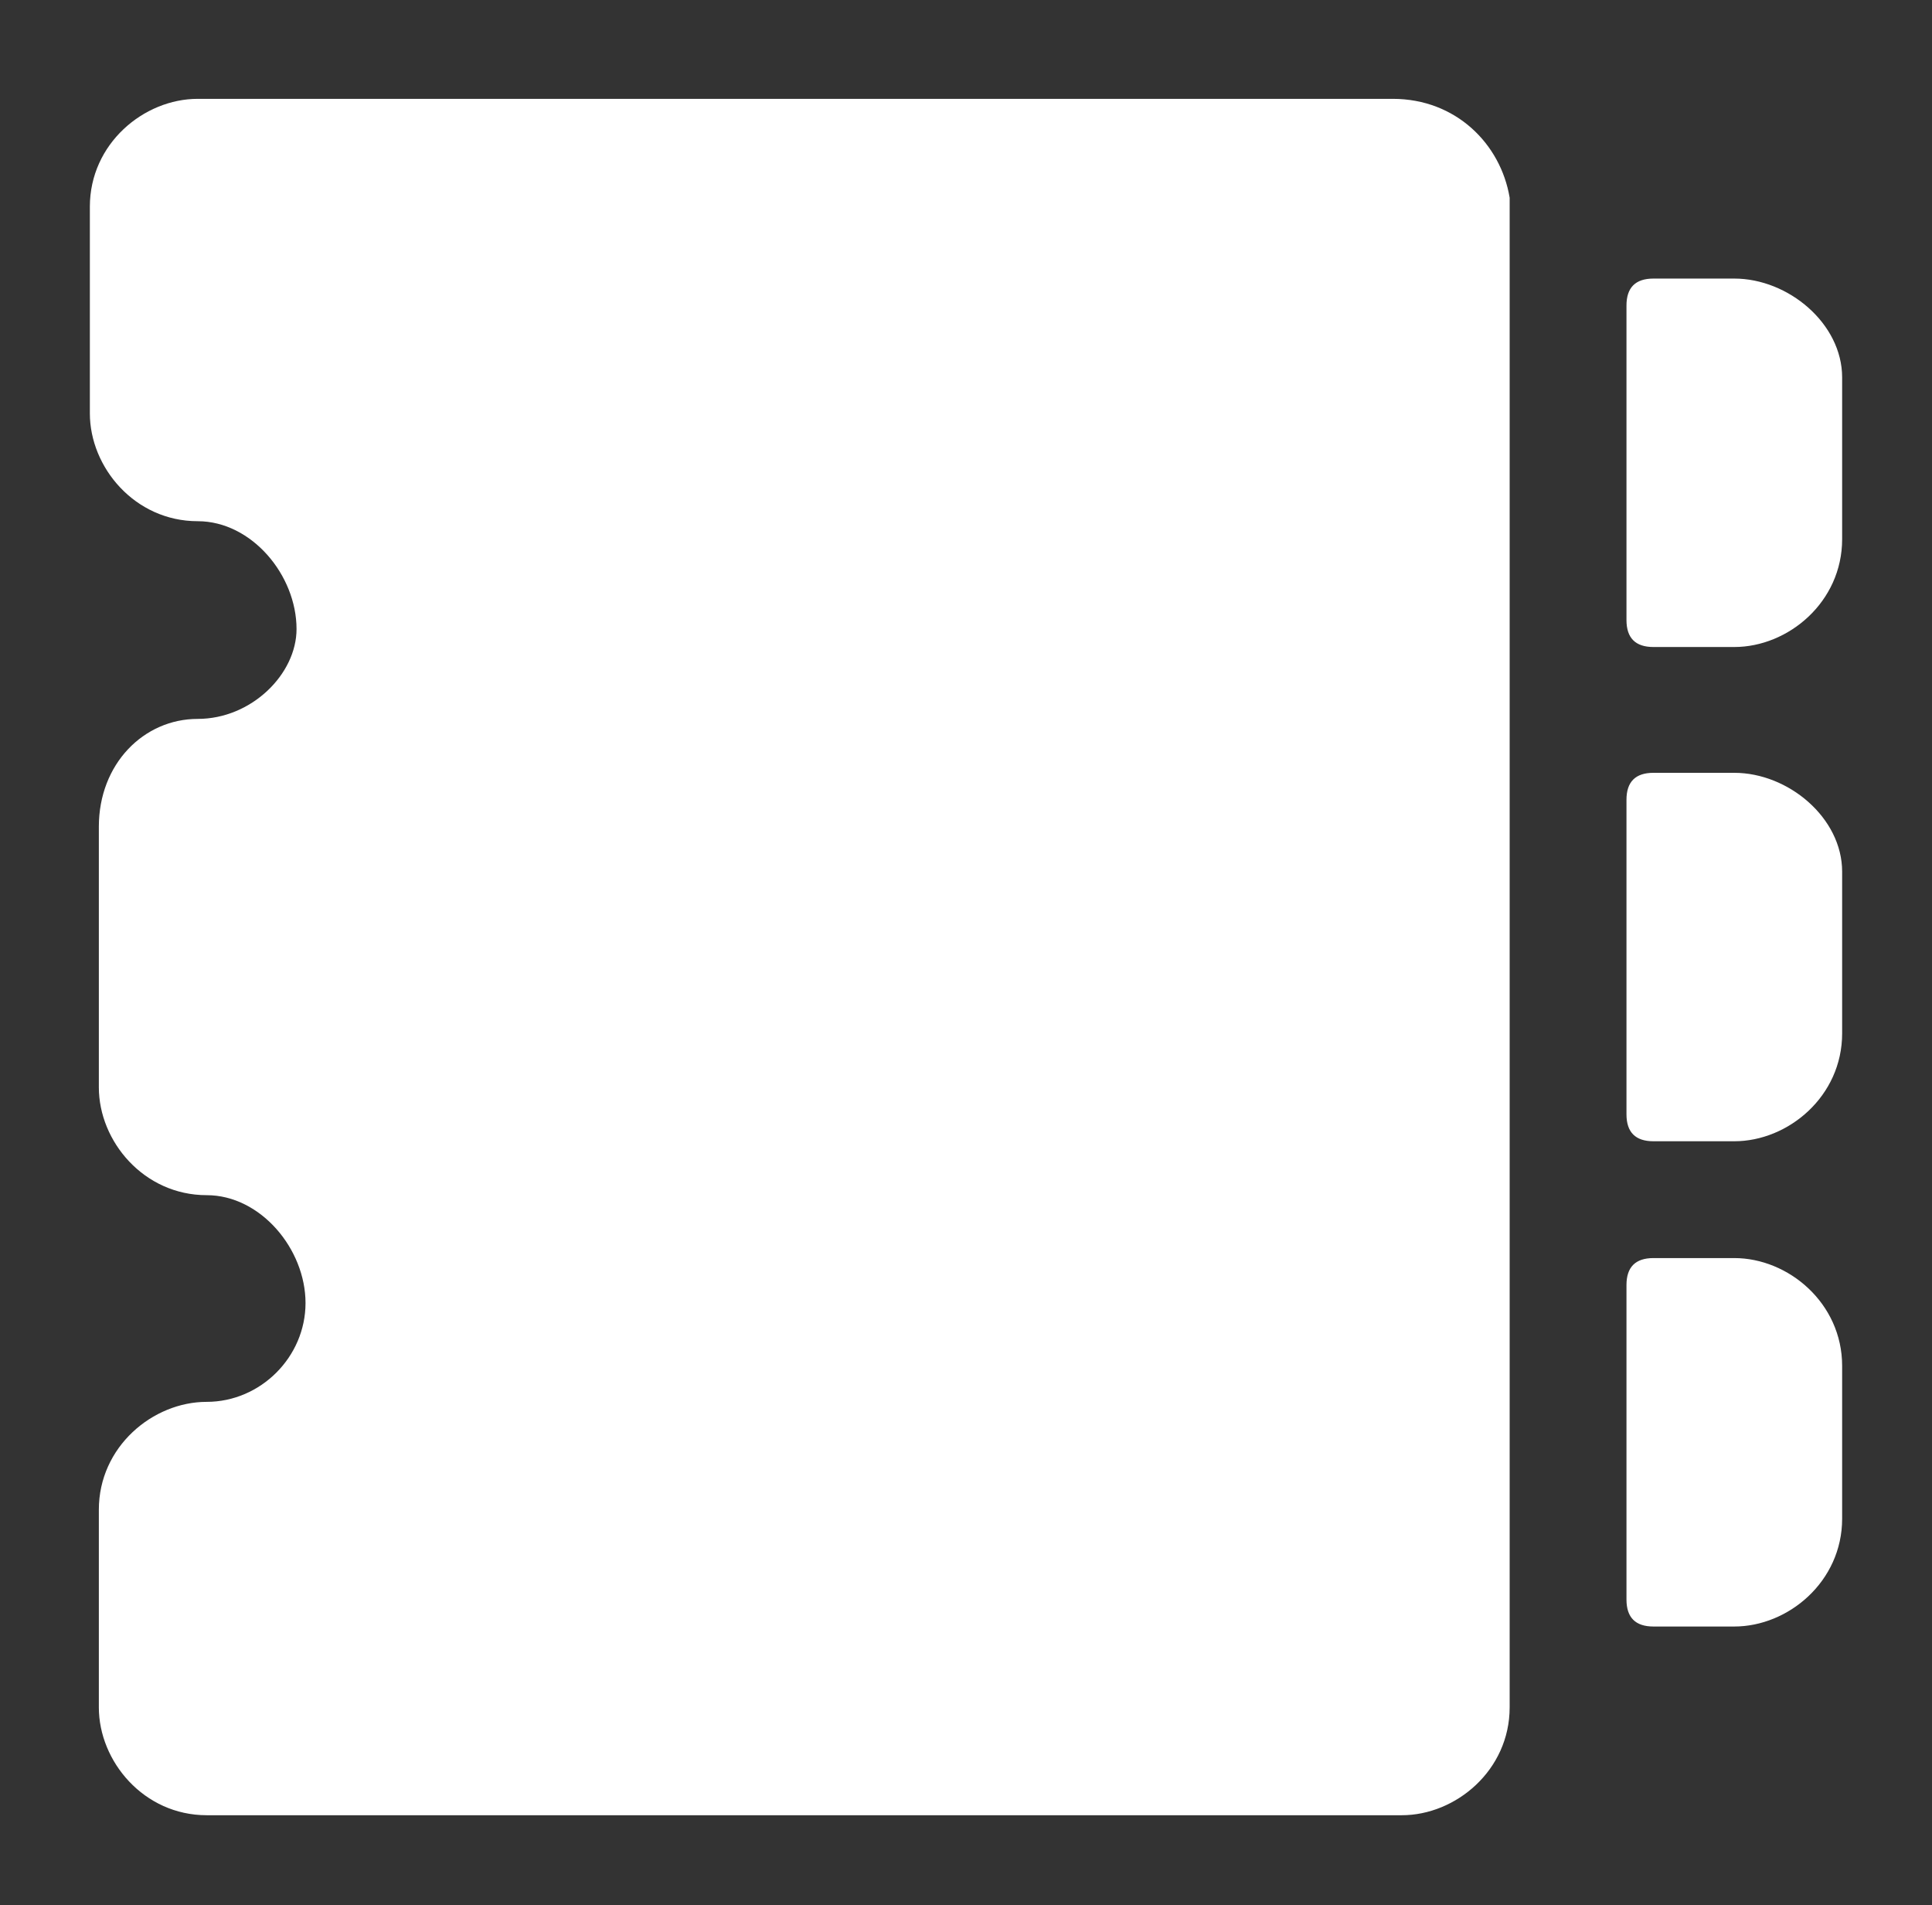
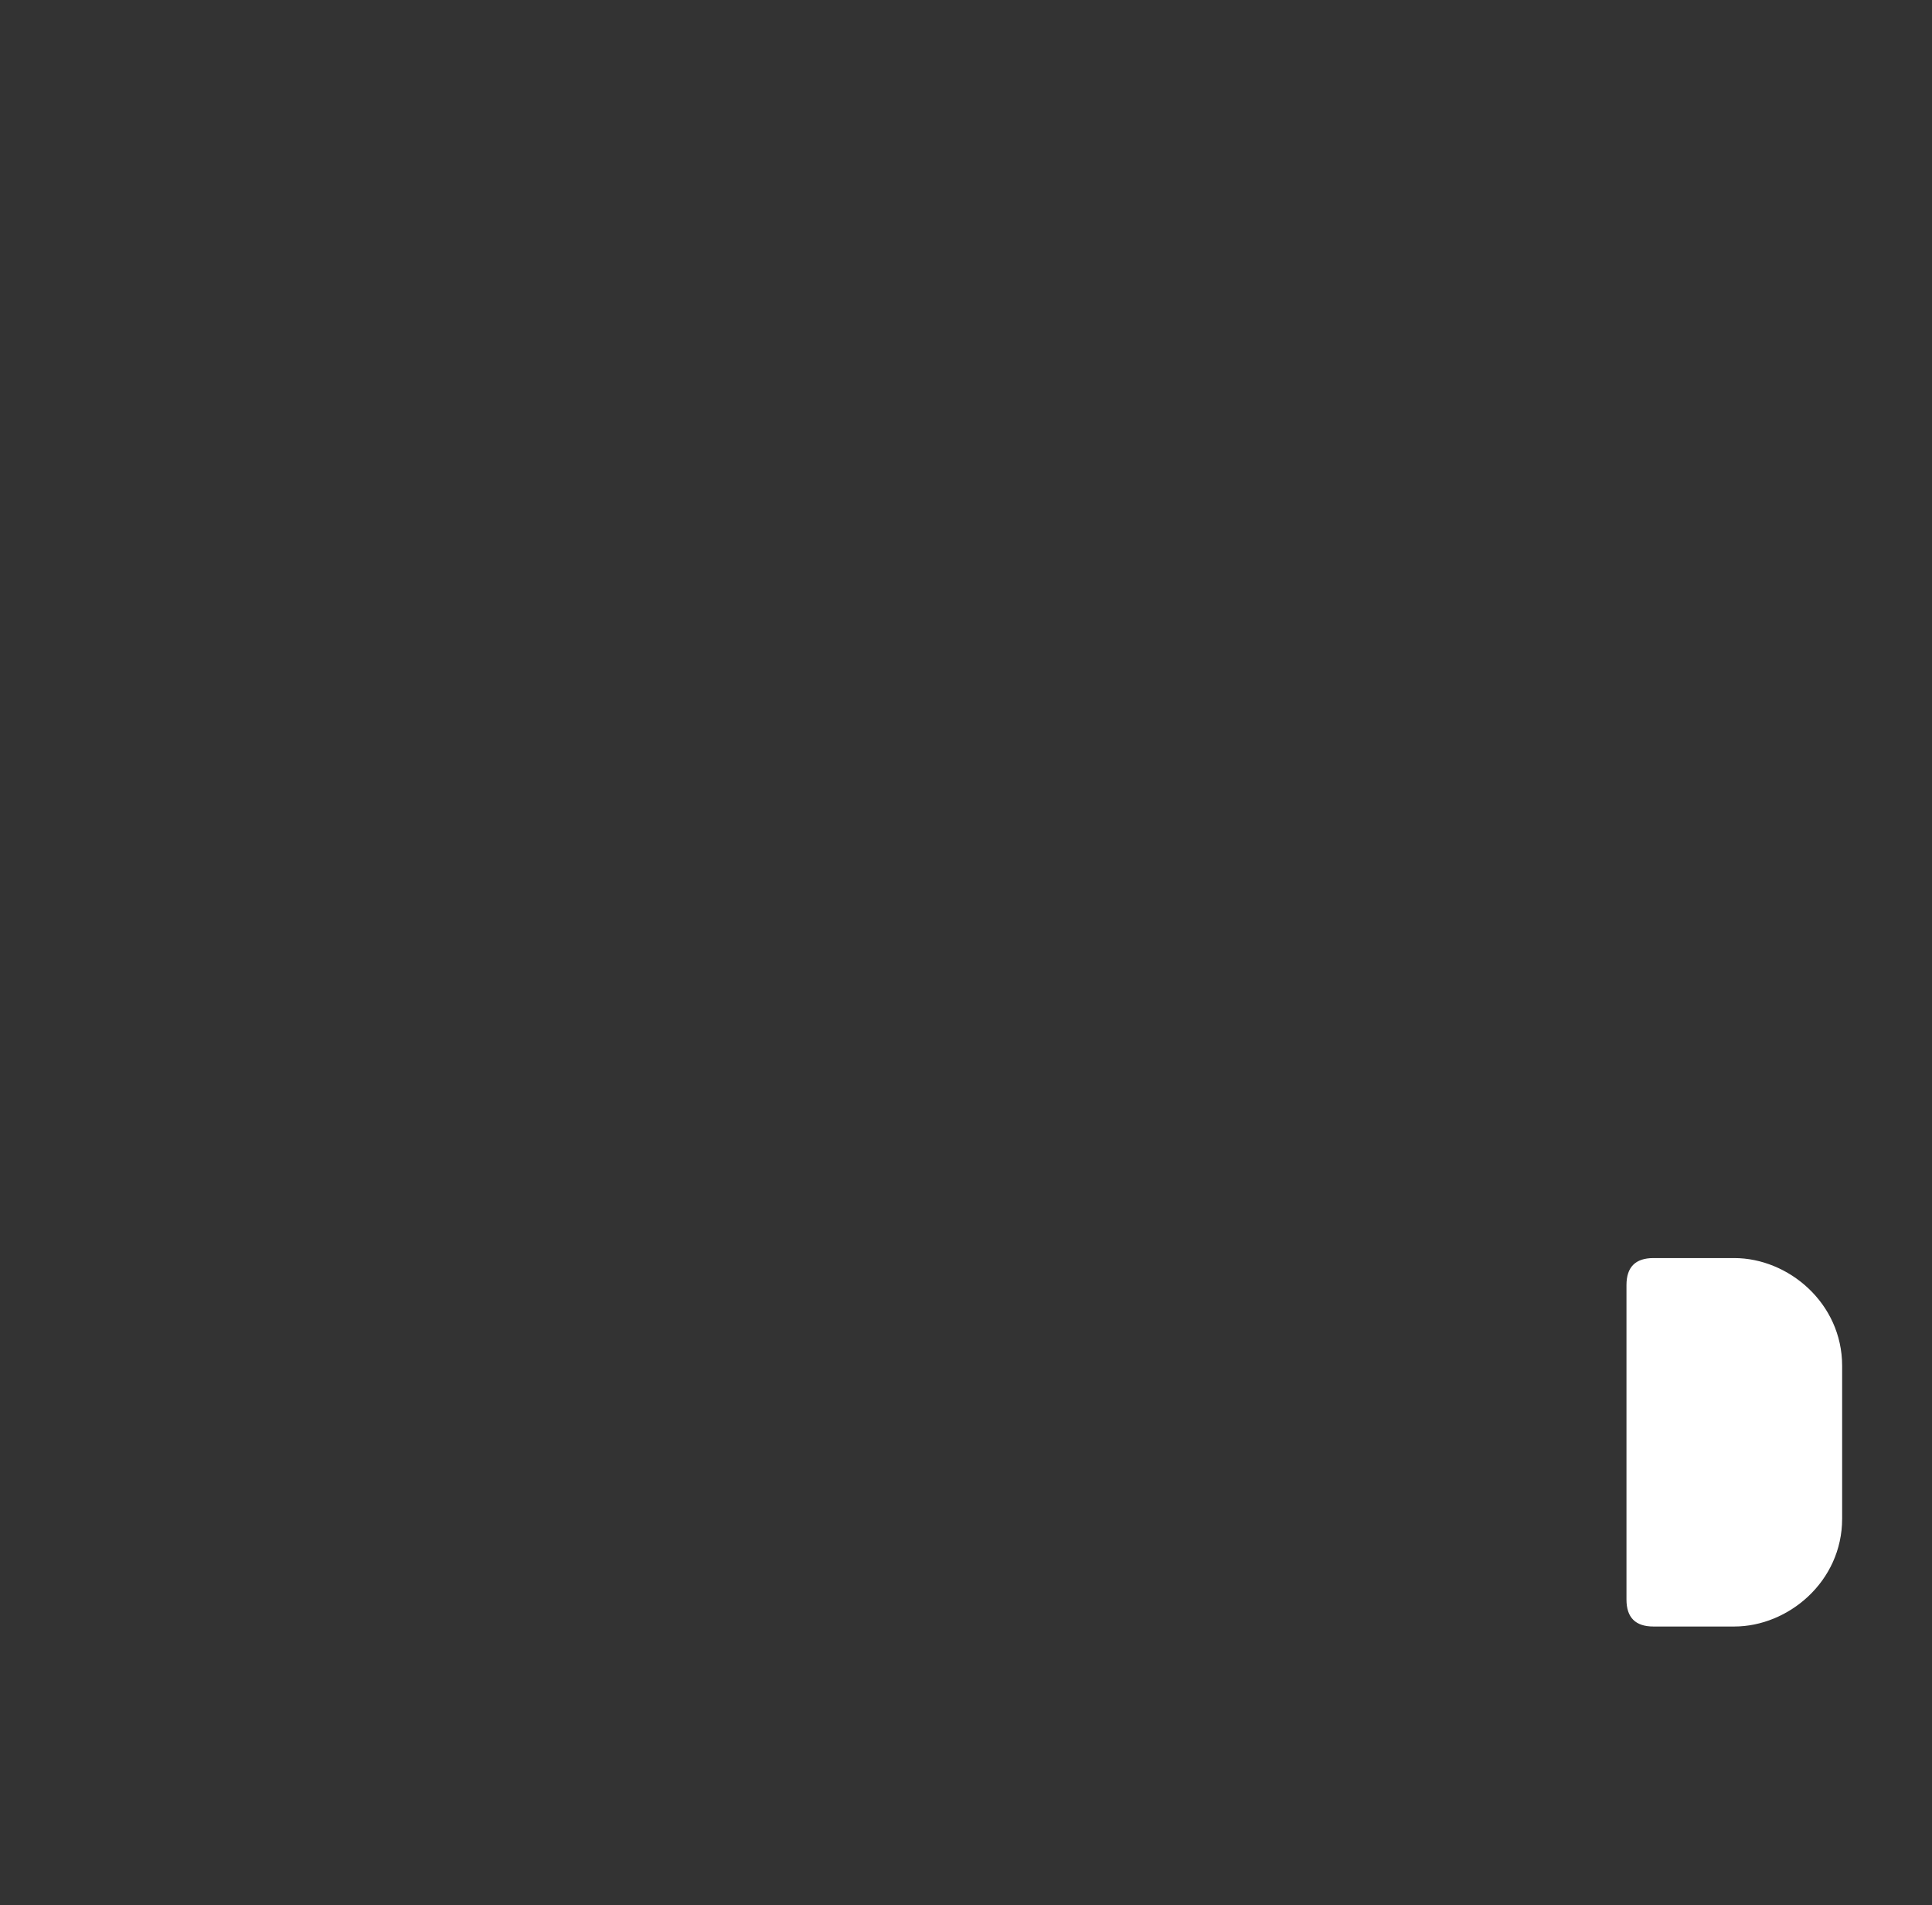
<svg xmlns="http://www.w3.org/2000/svg" version="1.1" id="グループ_3826" x="0px" y="0px" viewBox="0 0 21.5 21.2" style="enable-background:new 0 0 21.5 21.2;" xml:space="preserve">
  <rect x="0" y="0" width="21.5" height="21.2" fill="#333333" stroke="none" />
  <style type="text/css">
	.st0{fill:#FFFFFF;}
</style>
-   <path id="パス_3048" class="st0" d="M19.3,8.6h-0.9c-0.2,0-0.3,0.1-0.3,0.3v3.5c0,0.2,0.1,0.3,0.3,0.3h0.9c0.6,0,1.2-0.5,1.2-1.2  l0,0V9.7C20.5,9.1,19.9,8.6,19.3,8.6C19.3,8.6,19.3,8.6,19.3,8.6z" />
-   <path id="パス_3049" class="st0" d="M15.5,1.1H2.2c-0.6,0-1.2,0.5-1.2,1.2l0,0v2.3c0,0.6,0.5,1.2,1.2,1.2l0,0l0,0  c0.6,0,1.1,0.6,1.1,1.2C3.3,7.5,2.8,8,2.2,8l0,0C1.6,8,1.1,8.5,1.1,9.2l0,0v2.9c0,0.6,0.5,1.2,1.2,1.2l0,0l0,0  c0.6,0,1.1,0.6,1.1,1.2c0,0.6-0.5,1.1-1.1,1.1l0,0c-0.6,0-1.2,0.5-1.2,1.2l0,0V19c0,0.6,0.5,1.2,1.2,1.2l0,0h13.3  c0.6,0,1.2-0.5,1.2-1.2l0,0V2.2C16.7,1.6,16.2,1.1,15.5,1.1C15.5,1.1,15.5,1.1,15.5,1.1z" />
-   <path id="パス_3050" class="st0" d="M19.3,3.1h-0.9c-0.2,0-0.3,0.1-0.3,0.3v3.5c0,0.2,0.1,0.3,0.3,0.3h0.9c0.6,0,1.2-0.5,1.2-1.2  l0,0V4.2C20.5,3.6,19.9,3.1,19.3,3.1C19.3,3.1,19.3,3.1,19.3,3.1z" />
-   <path id="パス_3051" class="st0" d="M19.3,14h-0.9c-0.2,0-0.3,0.1-0.3,0.3v3.5c0,0.2,0.1,0.3,0.3,0.3h0.9c0.6,0,1.2-0.5,1.2-1.2  l0,0v-1.7C20.5,14.5,19.9,14,19.3,14C19.3,14,19.3,14,19.3,14z" />
+   <path id="パス_3051" class="st0" d="M19.3,14h-0.9c-0.2,0-0.3,0.1-0.3,0.3v3.5c0,0.2,0.1,0.3,0.3,0.3h0.9c0.6,0,1.2-0.5,1.2-1.2  v-1.7C20.5,14.5,19.9,14,19.3,14C19.3,14,19.3,14,19.3,14z" />
</svg>